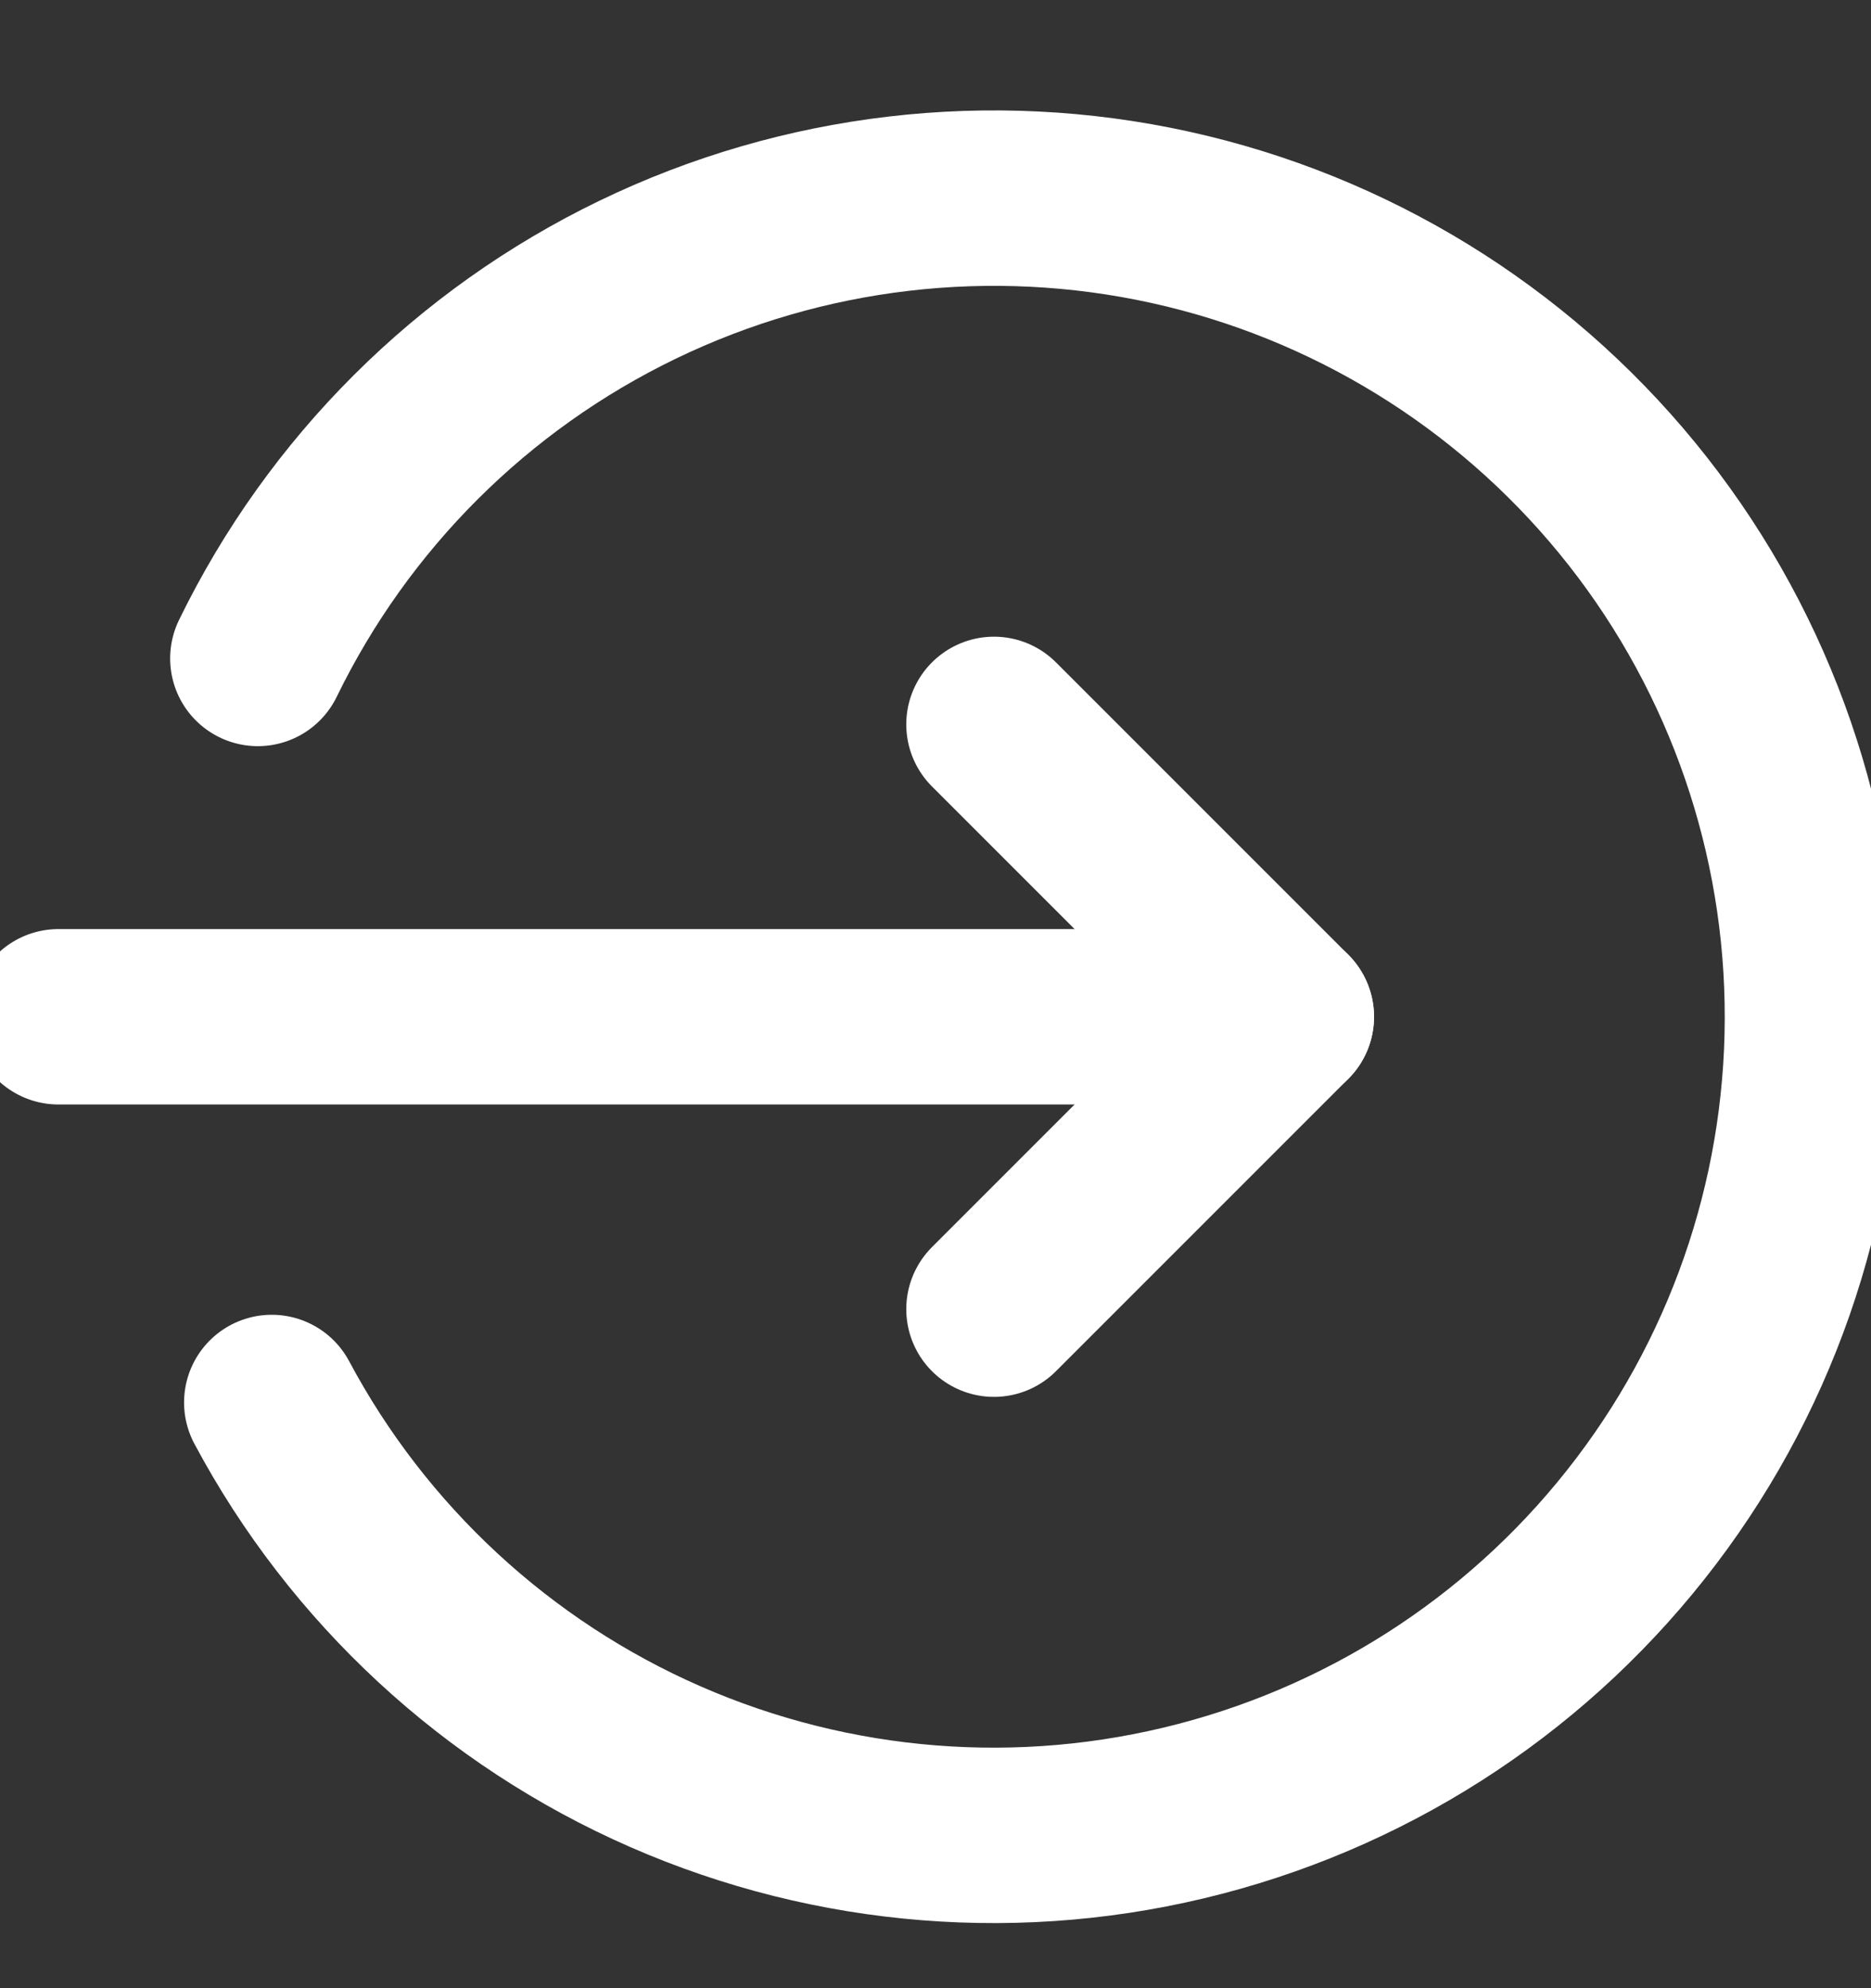
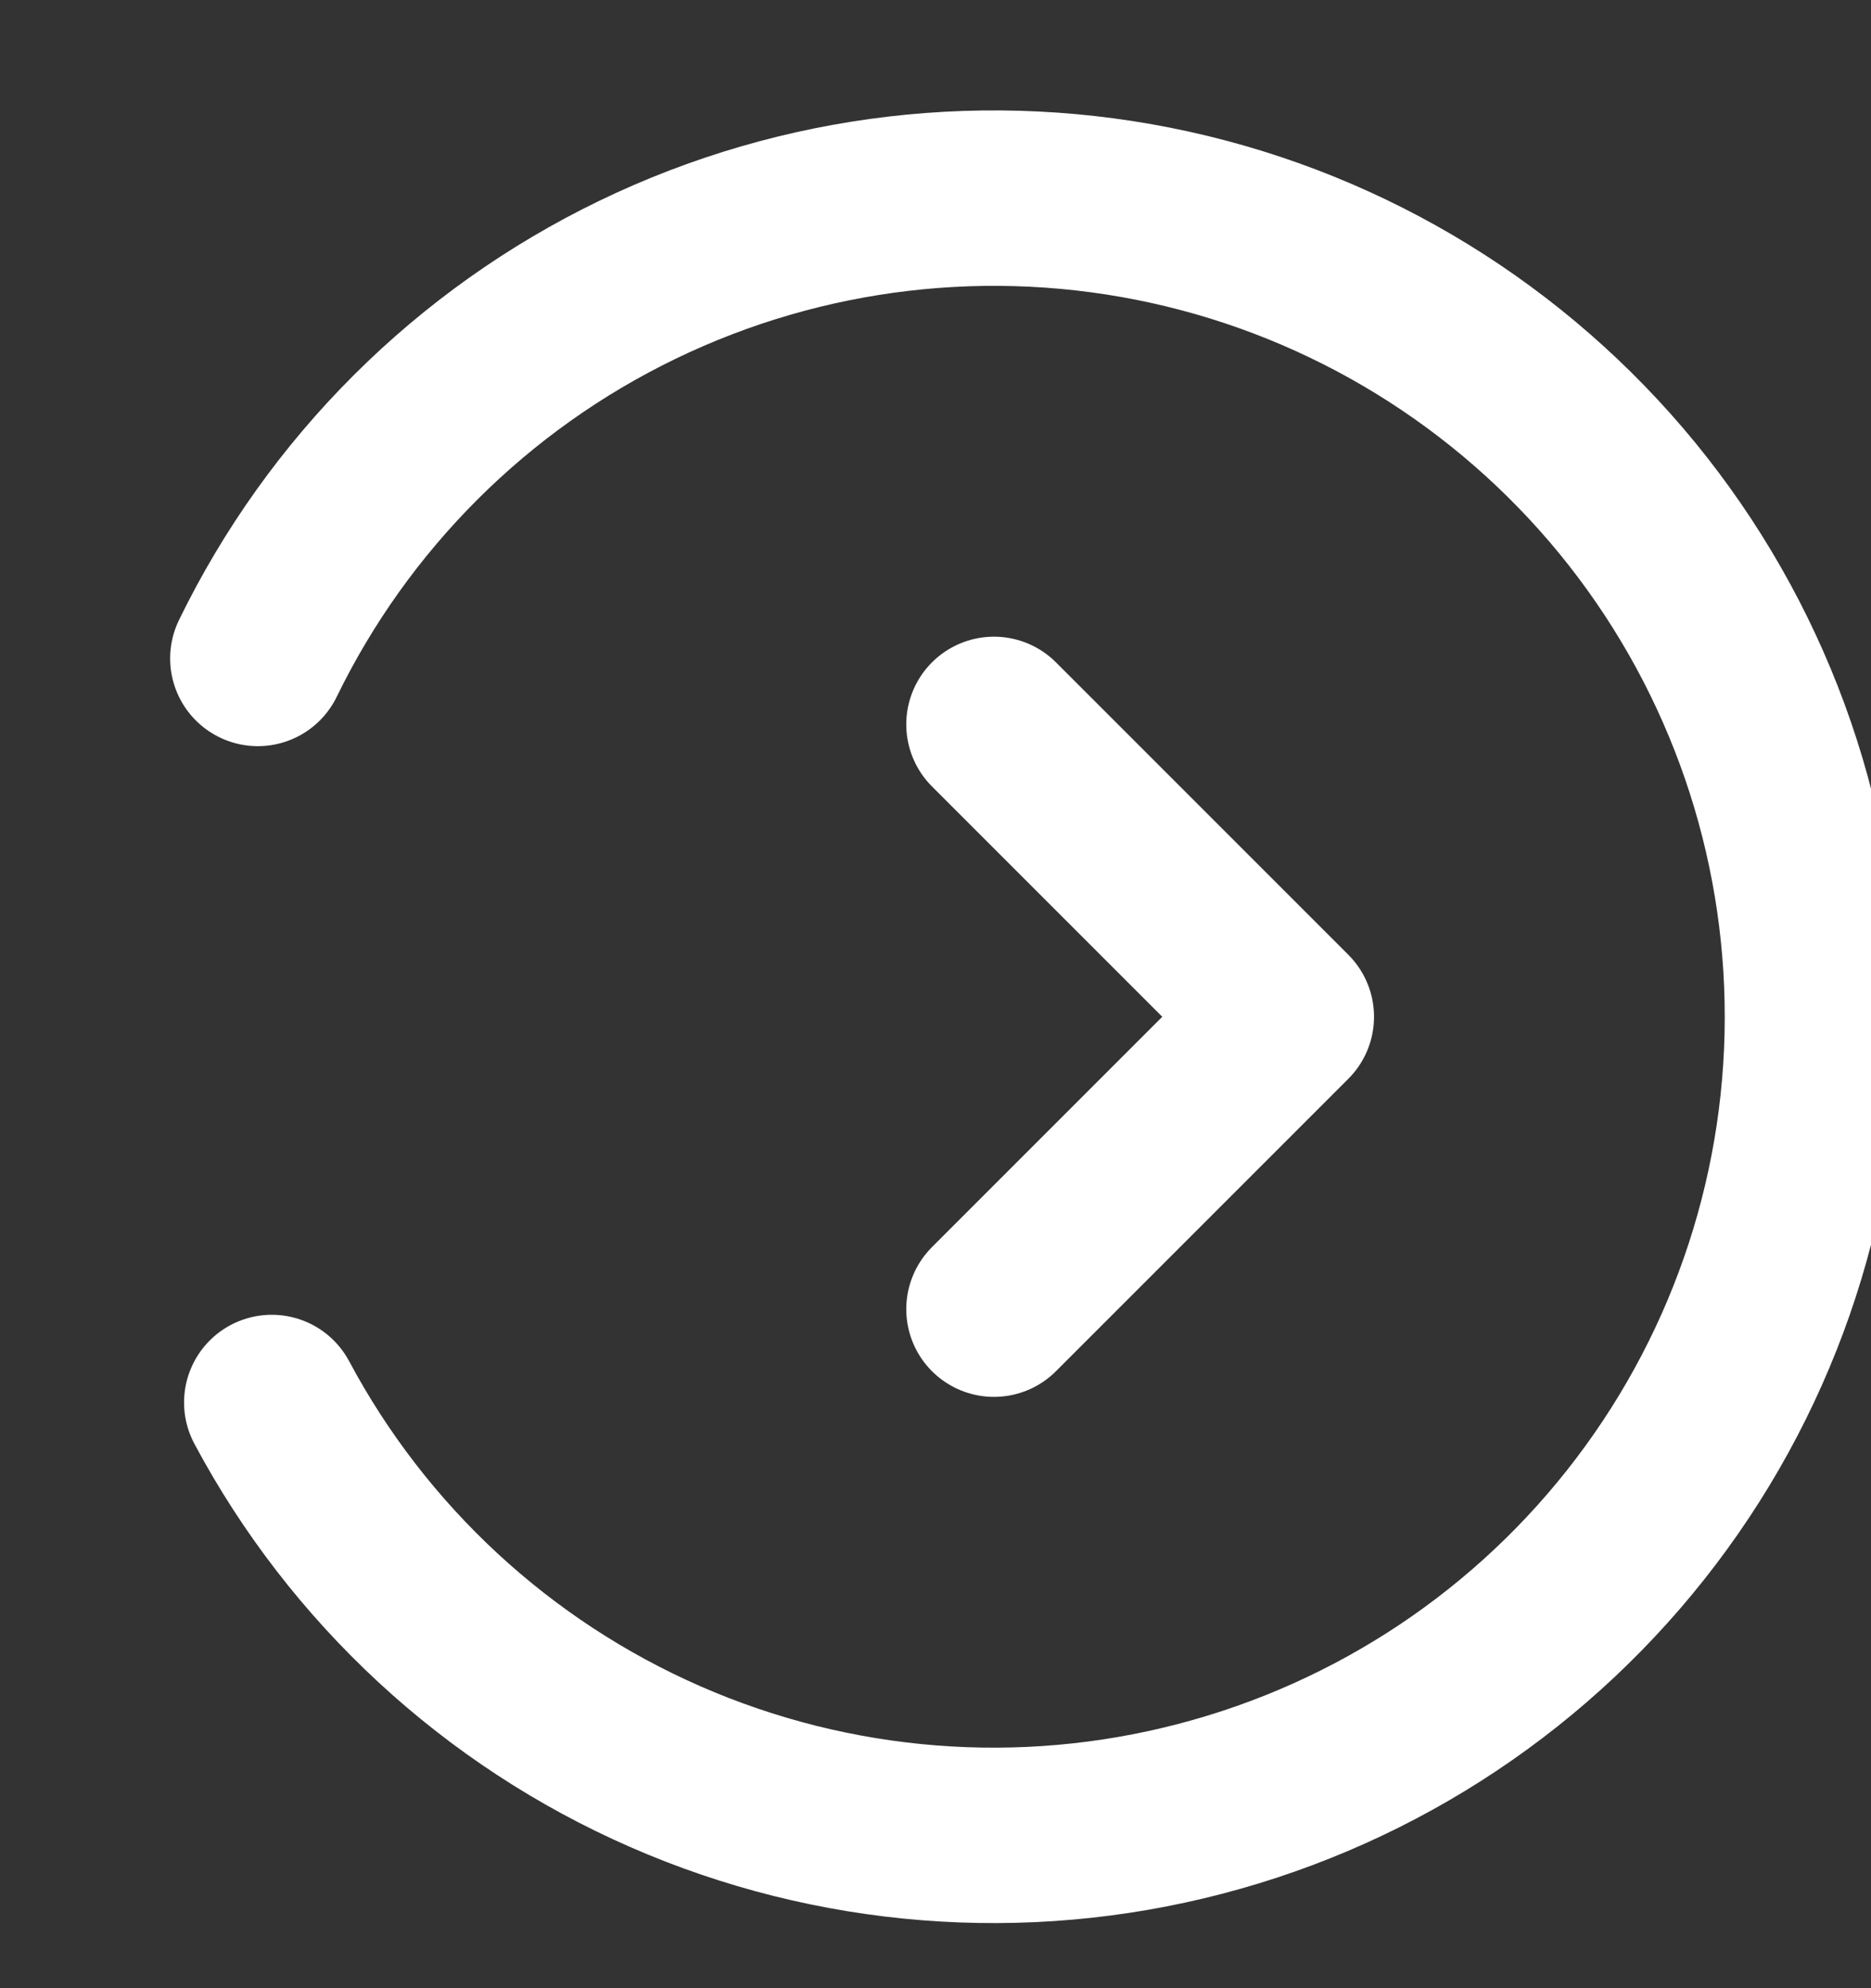
<svg xmlns="http://www.w3.org/2000/svg" version="1.1" id="Ebene_1" x="0px" y="0px" viewBox="0 0 16 17" style="enable-background:new 0 0 16 17;" xml:space="preserve">
  <rect x="0" y="0" width="16" height="17" fill="#333333" stroke="none" />
  <style type="text/css">
	.st0{fill:none;stroke:#FFFFFF;stroke-width:1.5;stroke-linecap:round;stroke-linejoin:round;}
</style>
  <g>
    <g>
-       <path class="st0" d="M0.5,8.694H11" />
      <path class="st0" d="M8.5,6.194l2.5,2.5l-2.5,2.5" />
      <path class="st0" d="M2.205,5.63c0.688-1.413,1.832-2.554,3.247-3.238s3.02-0.872,4.555-0.534s2.911,1.184,3.908,2.4    c0.996,1.216,1.554,2.732,1.583,4.304c0.03,1.572-0.471,3.108-1.421,4.36c-0.95,1.253-2.293,2.149-3.815,2.545    C8.74,15.864,7.13,15.736,5.69,15.106s-2.626-1.728-3.366-3.114" />
    </g>
  </g>
</svg>